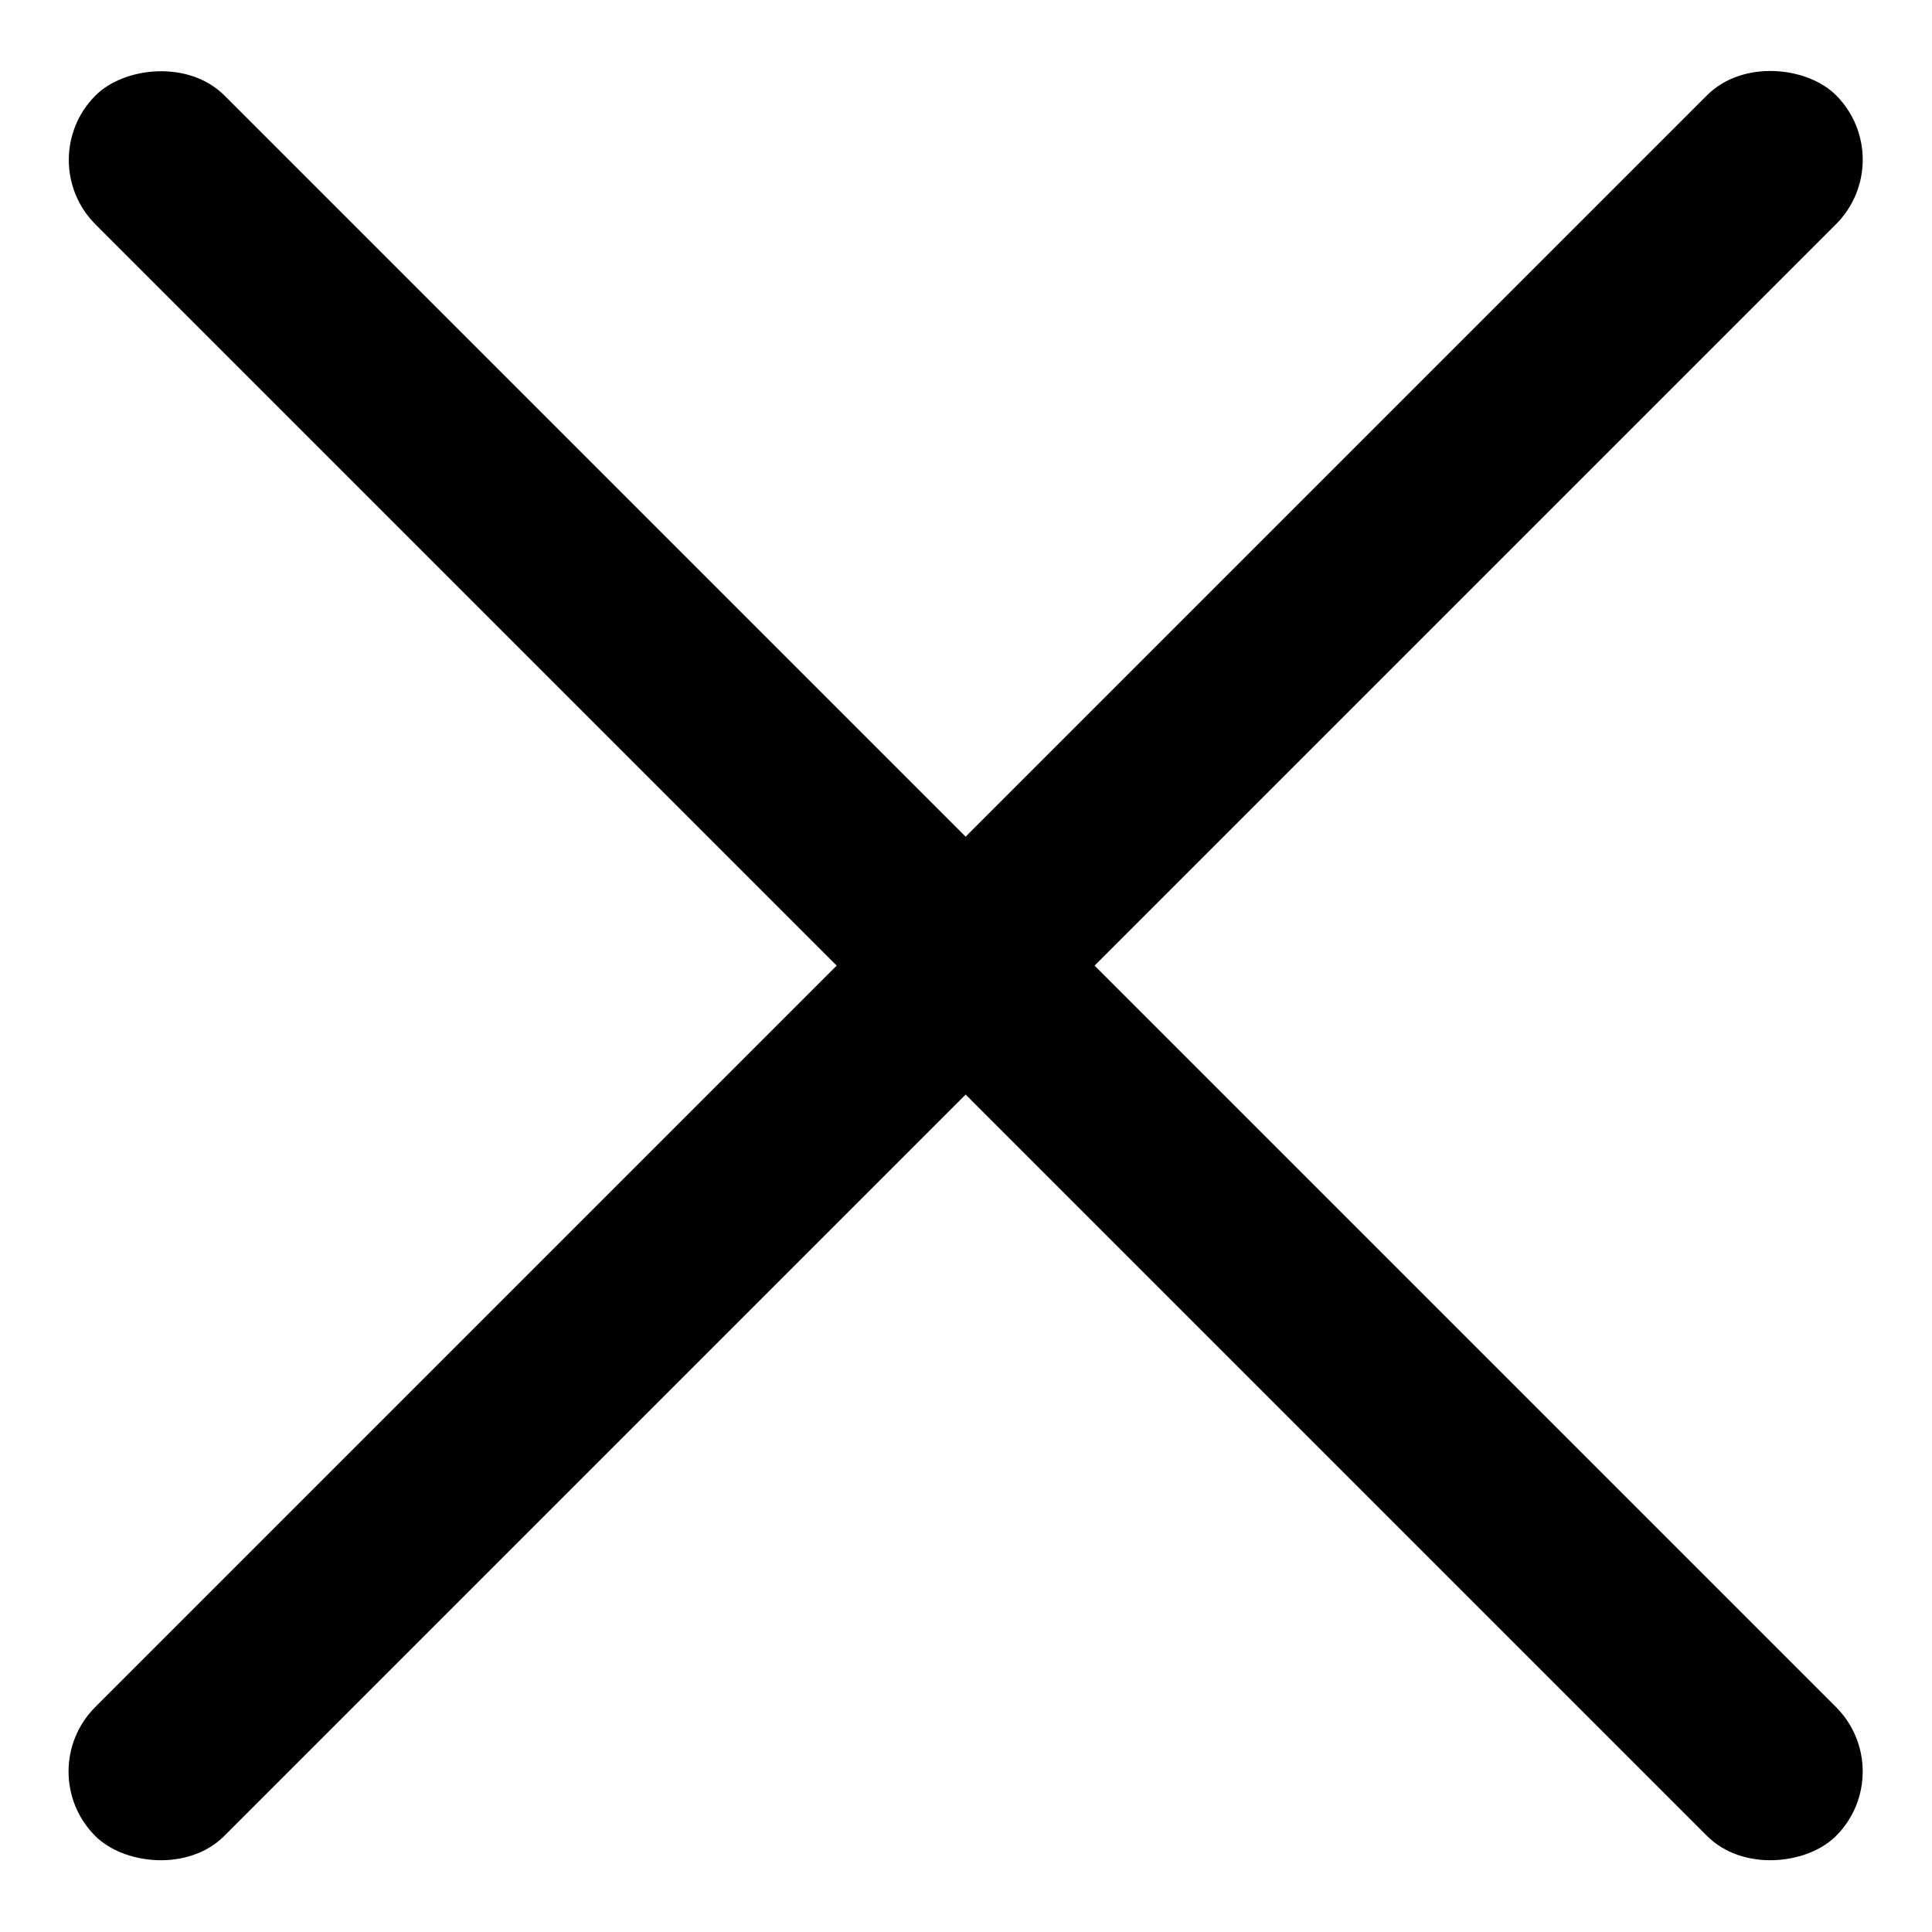
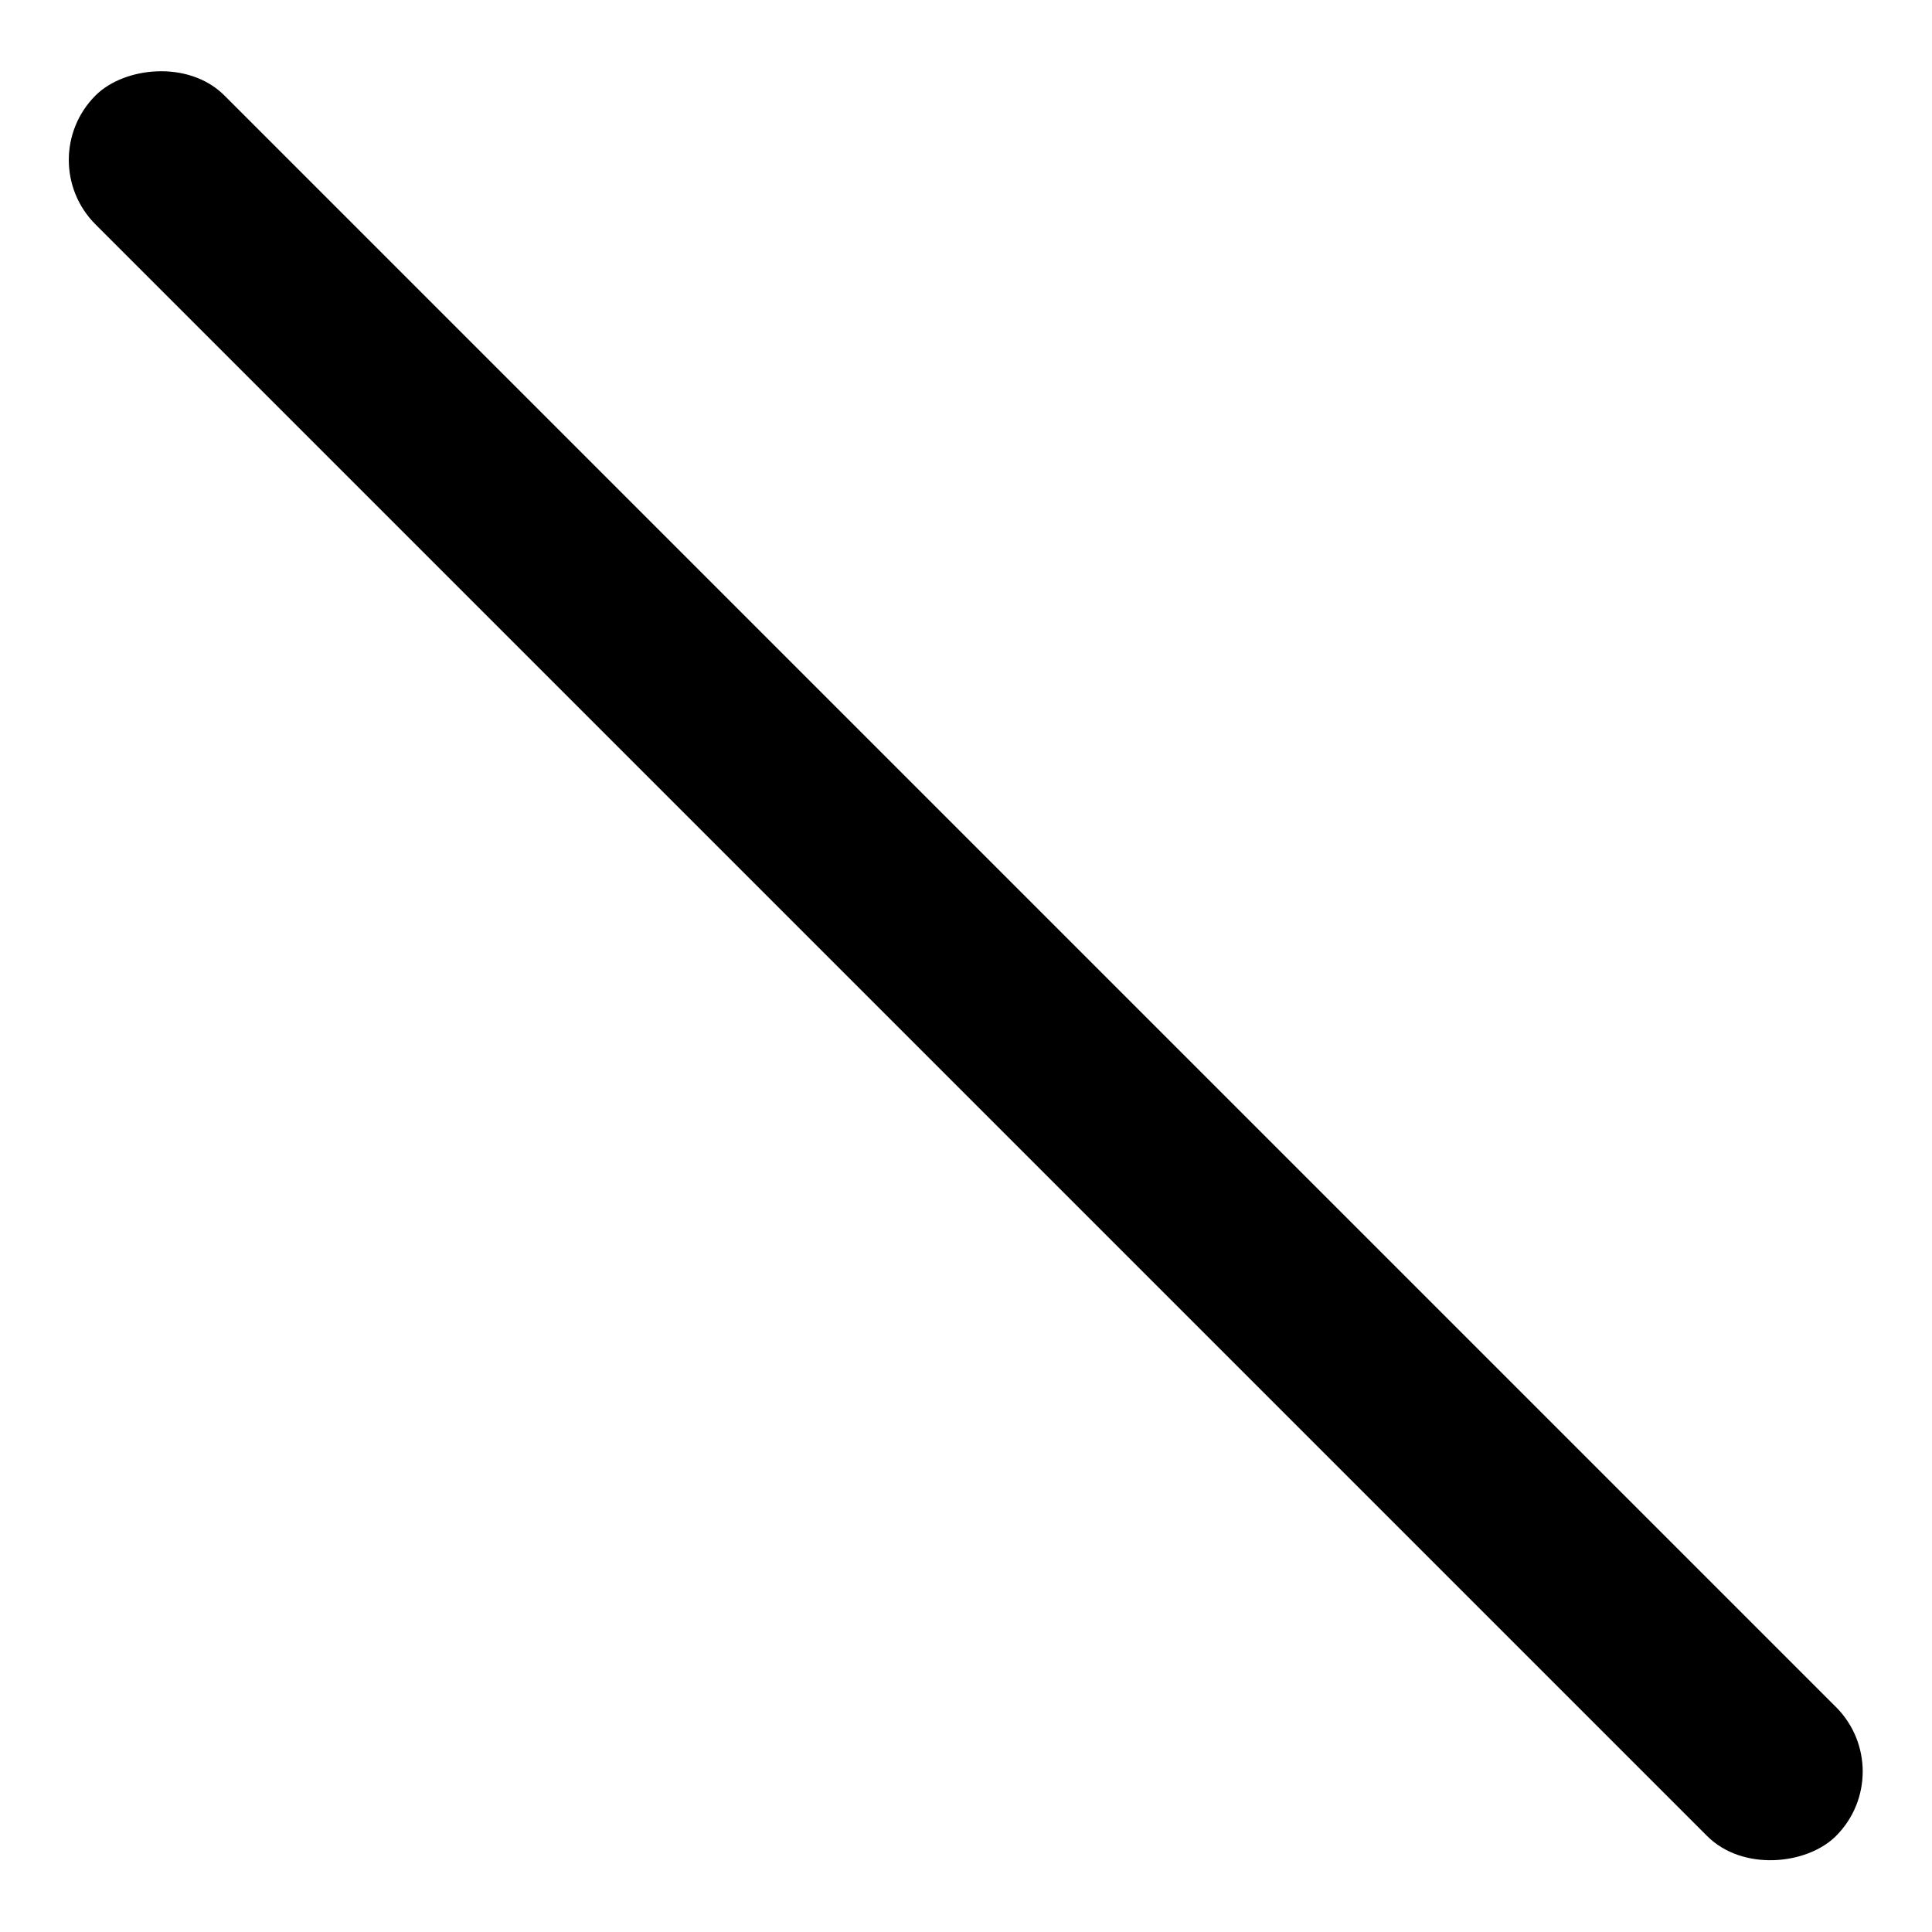
<svg xmlns="http://www.w3.org/2000/svg" width="31" height="31" viewBox="0 0 31 31" fill="none">
-   <rect x="0.494" y="28.425" width="39.501" height="2.926" rx="1.463" transform="rotate(-45 0.494 28.425)" fill="black" />
  <rect width="39.501" height="2.926" rx="1.463" transform="matrix(-0.707 -0.707 -0.707 0.707 30.494 28.425)" fill="black" />
</svg>